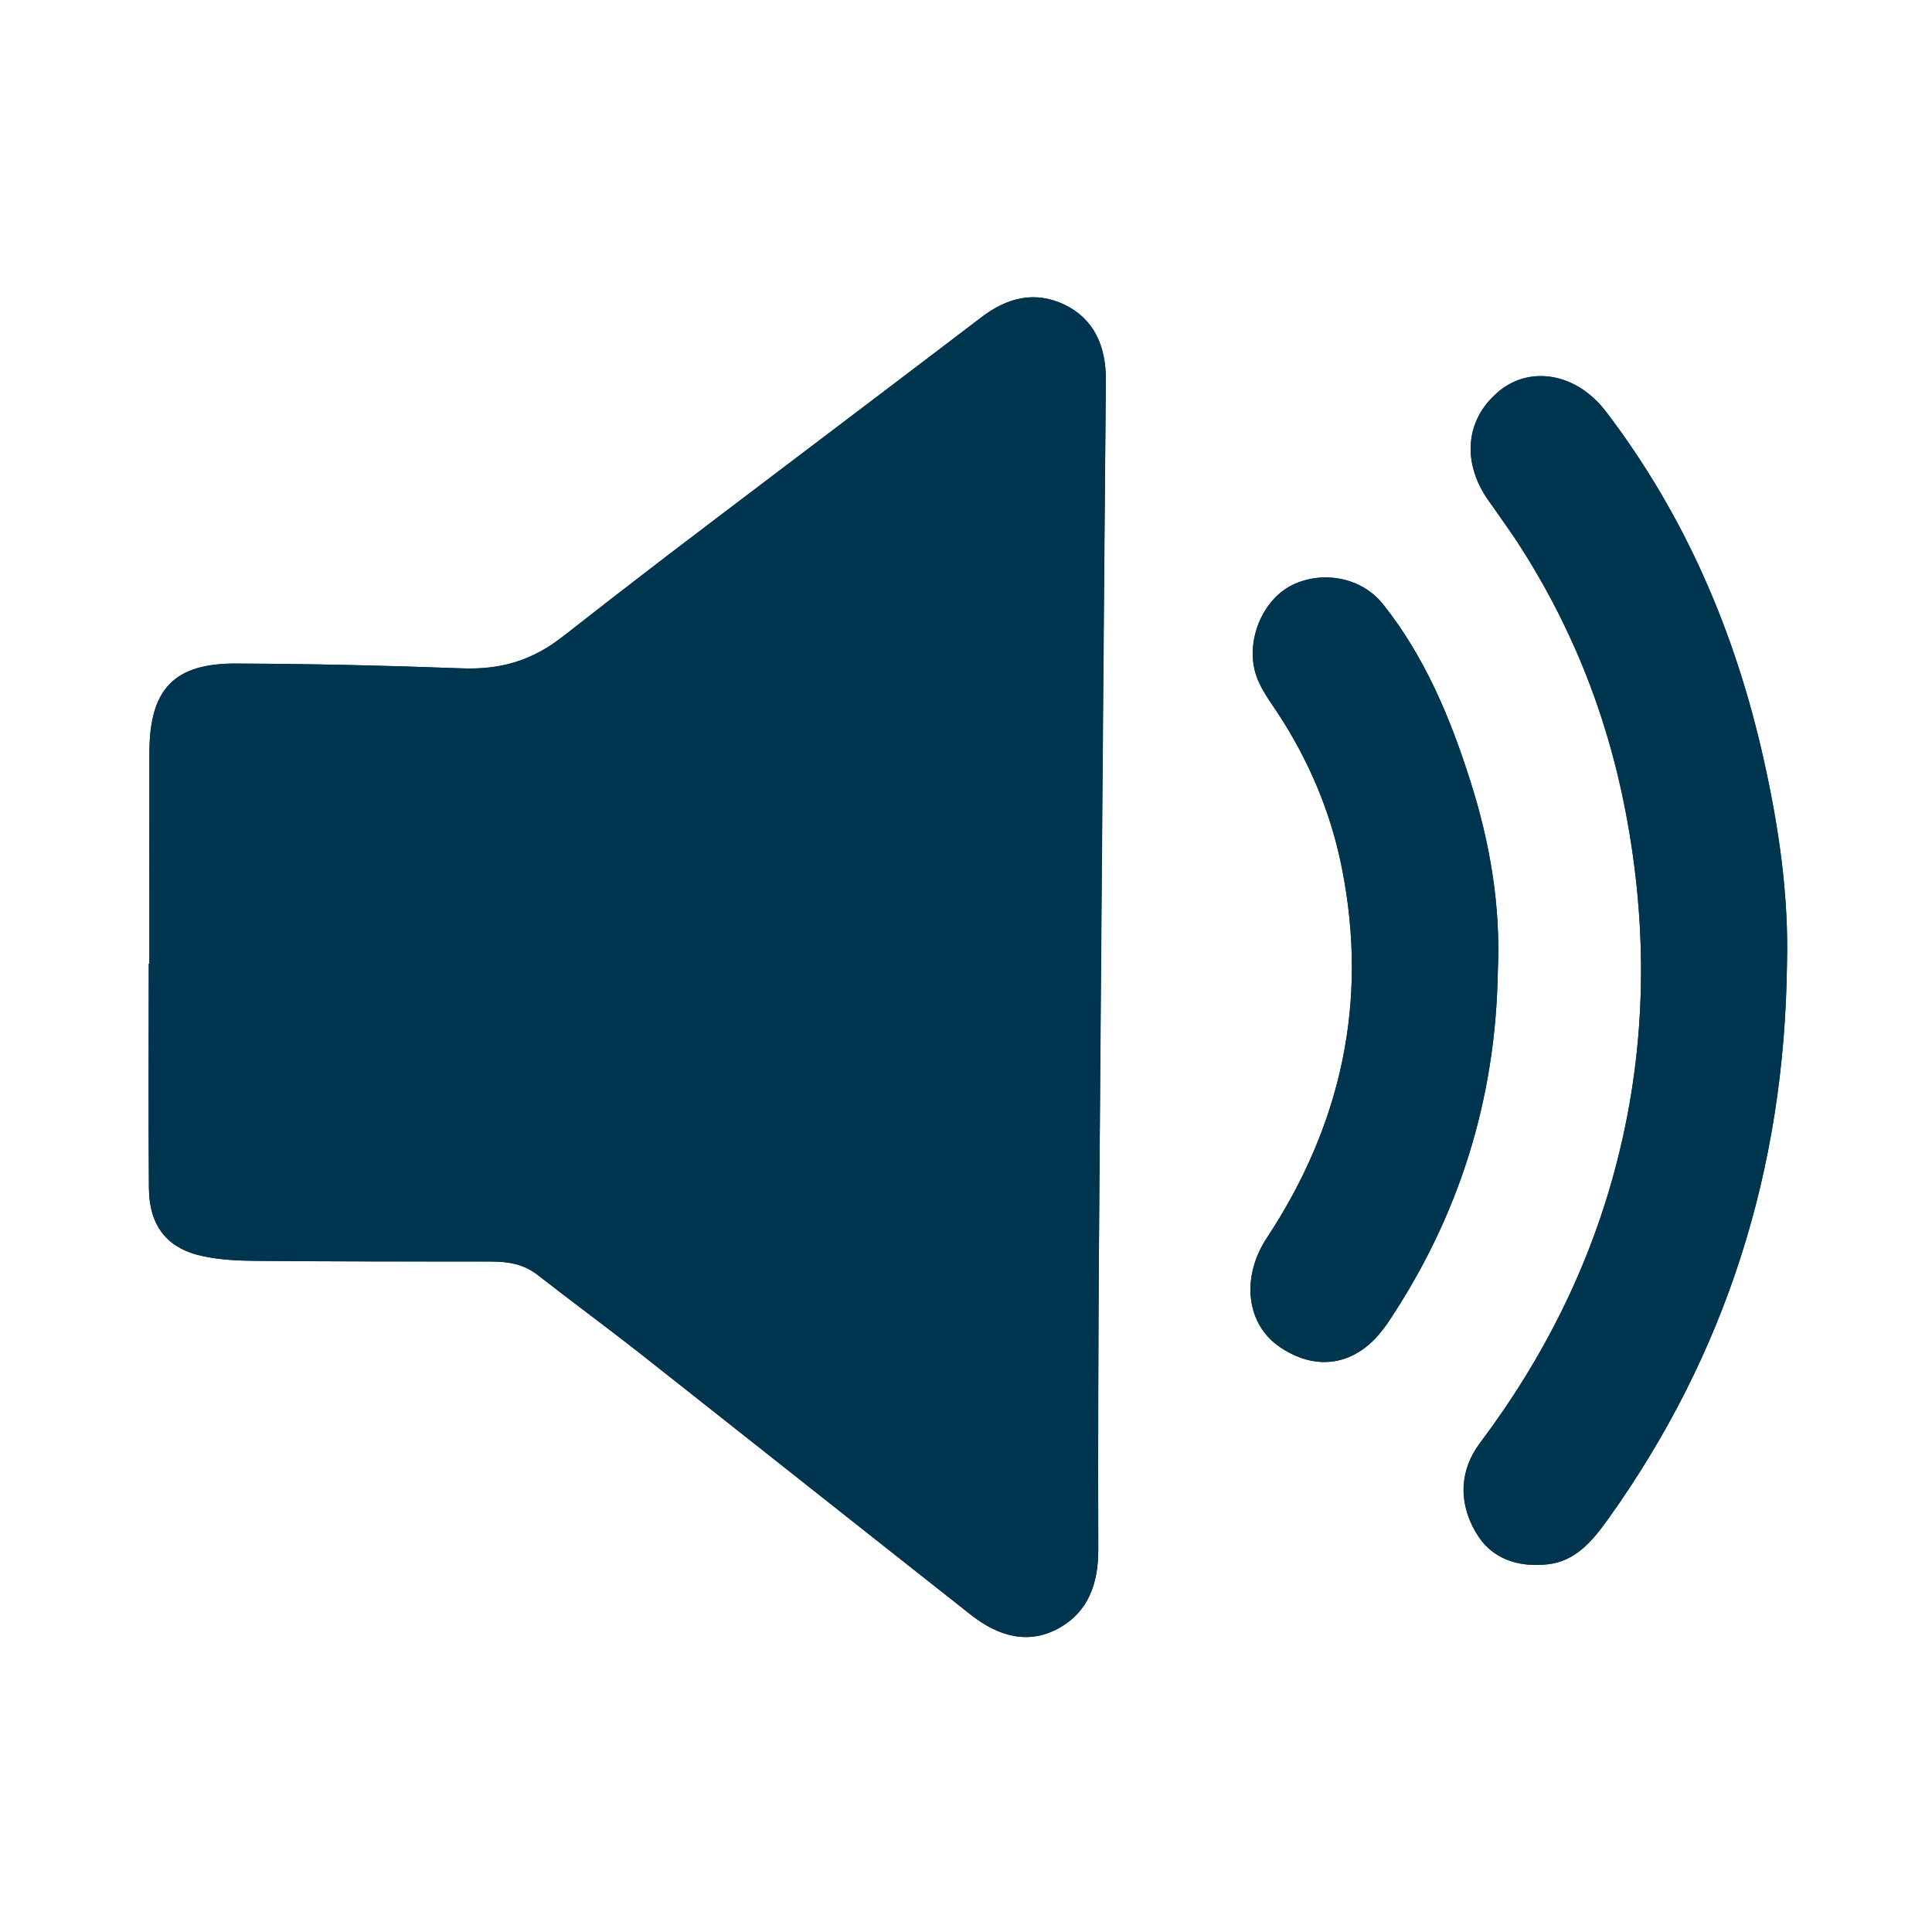
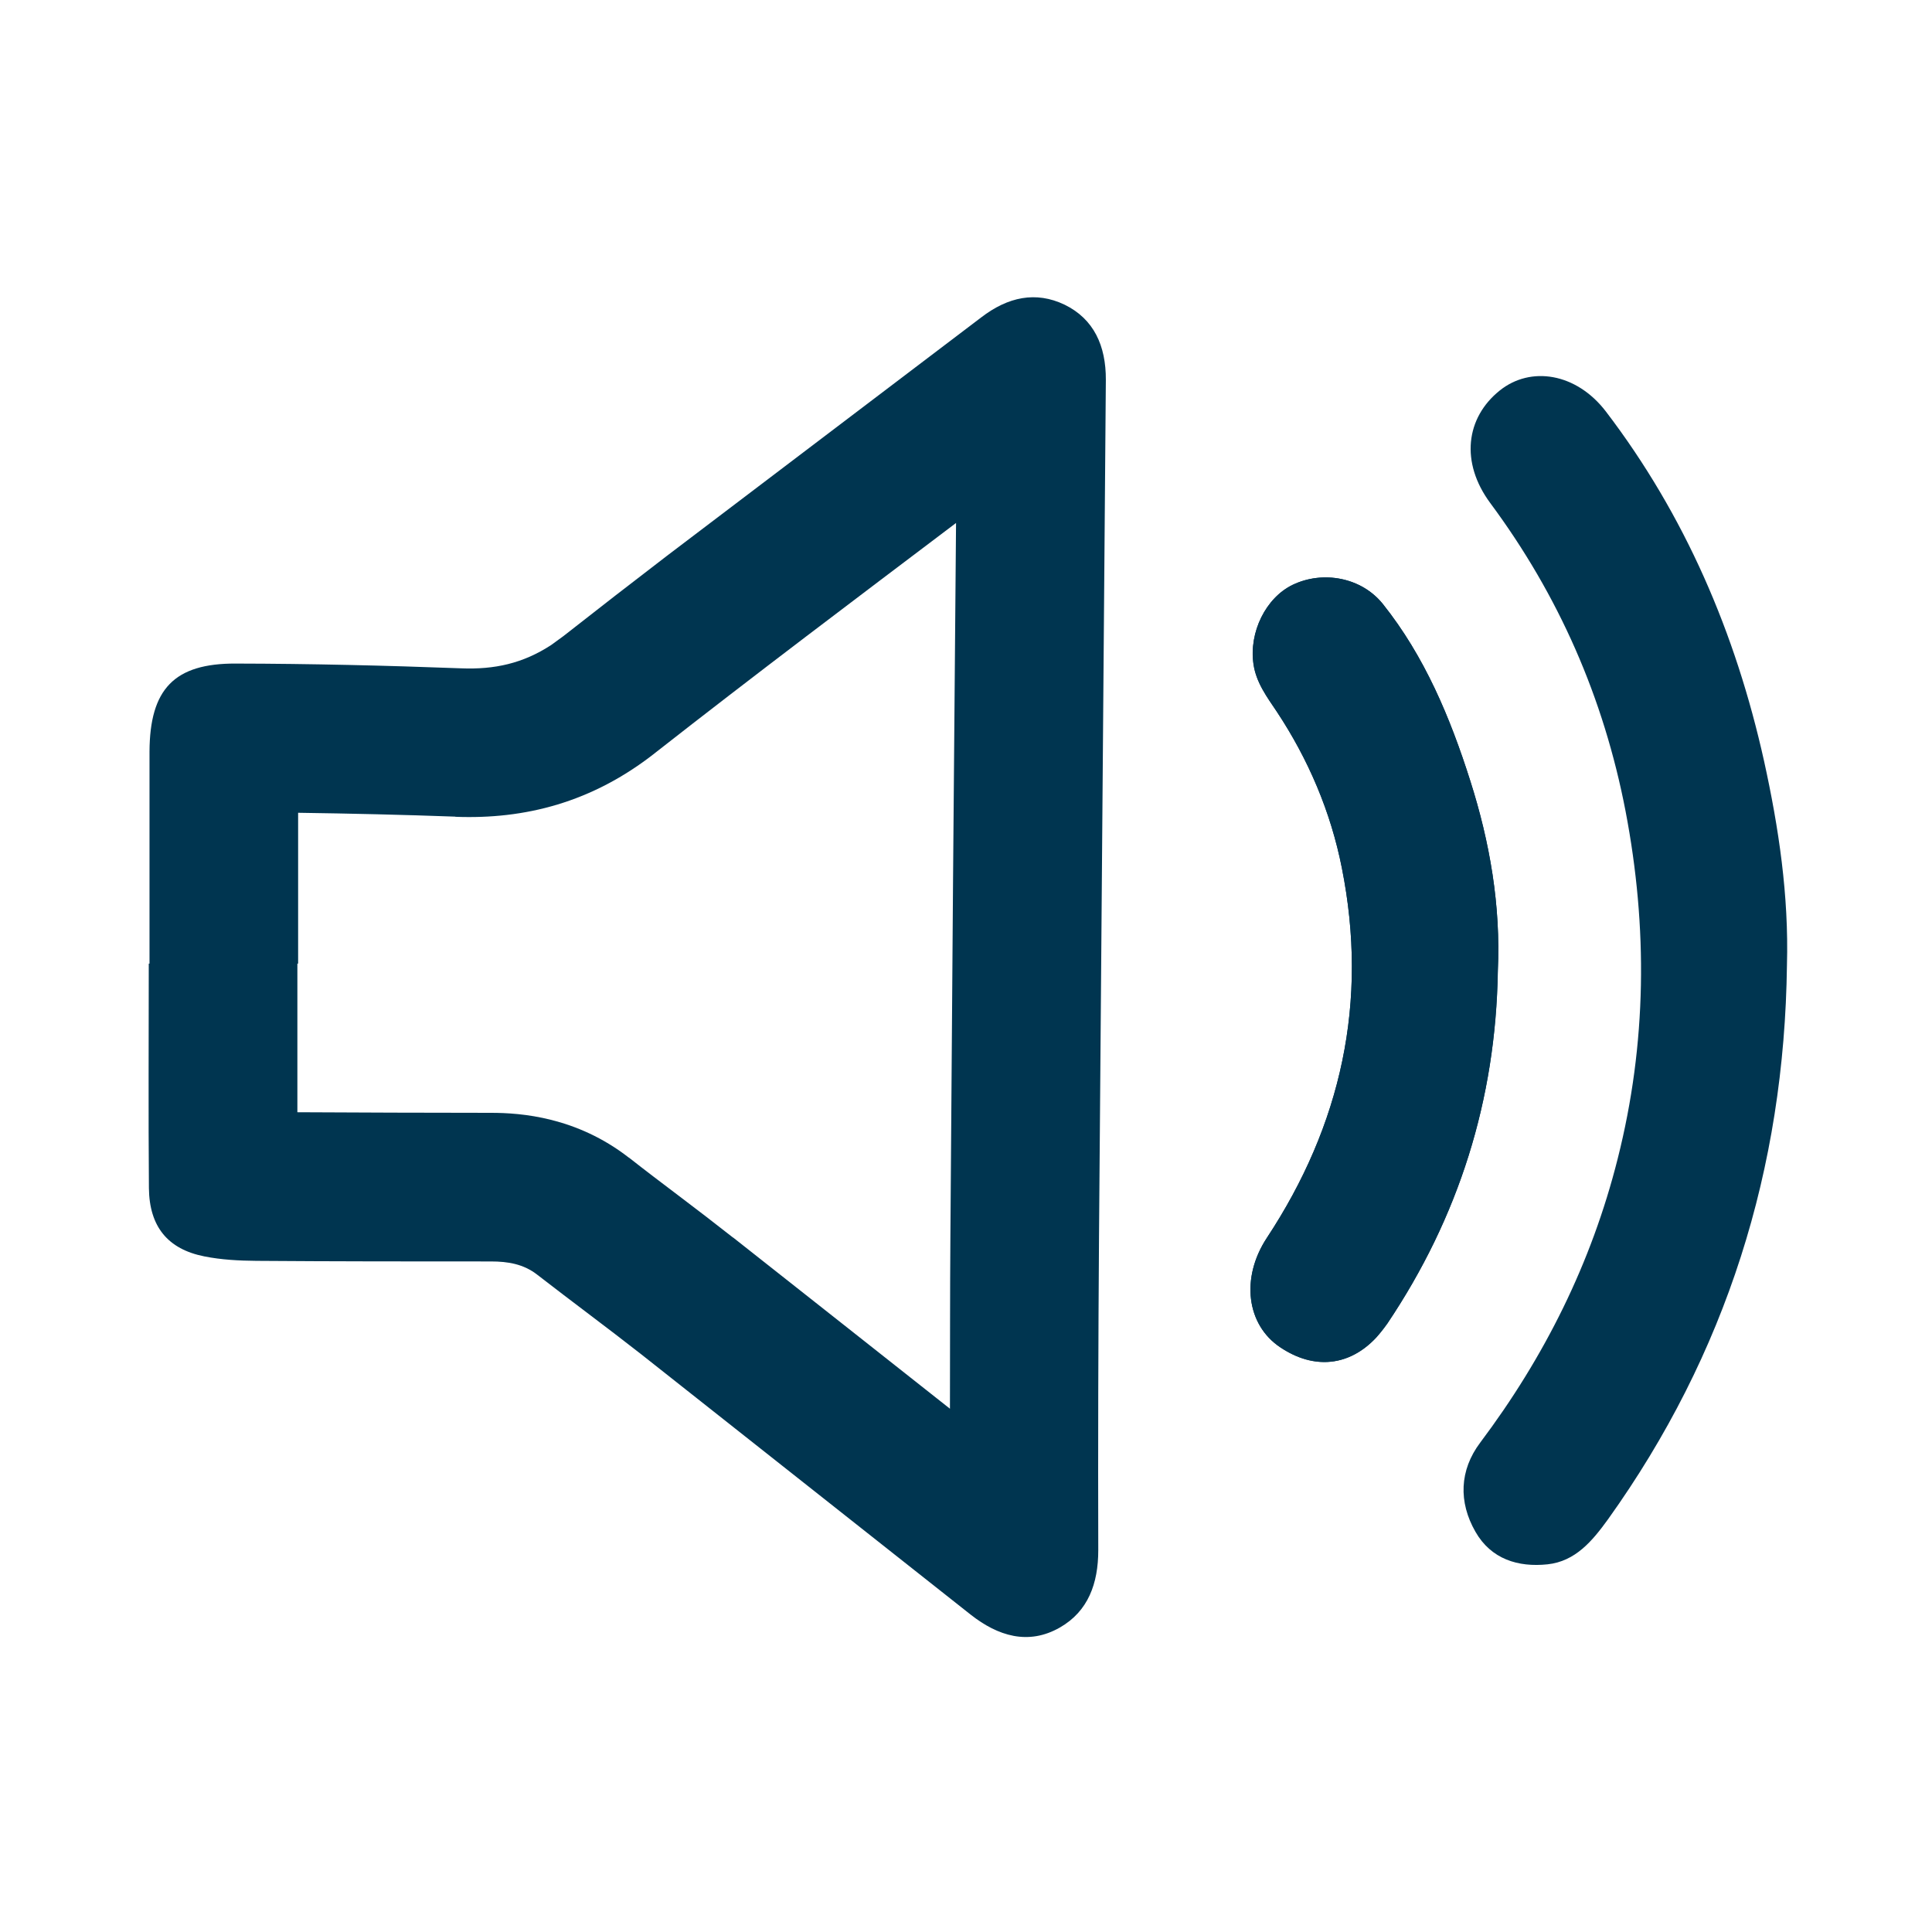
<svg xmlns="http://www.w3.org/2000/svg" width="13" height="13" viewBox="0 0 13 13" fill="none">
  <mask id="mask0_3137_5166" style="mask-type:alpha" maskUnits="userSpaceOnUse" x="0" y="0" width="13" height="13">
    <rect width="13" height="13" fill="#D9D9D9" />
  </mask>
  <g mask="url(#mask0_3137_5166)">
-     <path d="M1.005 6.484C1.005 6.009 1.004 5.533 1.005 5.058C1.007 4.637 1.172 4.463 1.587 4.465C2.093 4.467 2.597 4.479 3.103 4.497C3.361 4.507 3.572 4.451 3.79 4.281C4.718 3.553 5.667 2.854 6.602 2.136C6.783 1.997 6.969 1.958 7.163 2.05C7.36 2.146 7.442 2.326 7.441 2.557C7.422 4.479 7.408 6.402 7.395 8.324C7.39 9.027 7.388 9.729 7.39 10.432C7.39 10.655 7.323 10.843 7.132 10.952C6.919 11.073 6.713 11.008 6.532 10.865C5.791 10.282 5.054 9.696 4.314 9.113C4.084 8.932 3.848 8.759 3.617 8.578C3.523 8.505 3.417 8.489 3.304 8.489C2.778 8.489 2.252 8.489 1.725 8.484C1.608 8.484 1.489 8.478 1.375 8.455C1.128 8.406 1.005 8.254 1.002 7.995C0.998 7.492 1.001 6.988 1.001 6.484C1.003 6.484 1.005 6.484 1.006 6.484H1.005Z" fill="#003550" />
    <path d="M6.602 2.136C6.783 1.997 6.97 1.958 7.163 2.05C7.36 2.146 7.442 2.326 7.441 2.556L7.395 8.324C7.39 9.027 7.388 9.729 7.39 10.431C7.39 10.655 7.322 10.842 7.132 10.951L6.85 10.46H6.851L7.132 10.951C6.919 11.073 6.714 11.008 6.532 10.865L4.315 9.113C4.084 8.932 3.848 8.758 3.616 8.578C3.523 8.505 3.417 8.488 3.304 8.488C2.778 8.488 2.252 8.488 1.726 8.484C1.609 8.483 1.49 8.477 1.375 8.454C1.128 8.405 1.005 8.253 1.002 7.995C0.998 7.492 1.001 6.987 1.001 6.484H1.006V5.057C1.008 4.637 1.172 4.463 1.587 4.465C2.092 4.466 2.597 4.478 3.103 4.497C3.328 4.506 3.519 4.464 3.709 4.34L3.79 4.281C4.022 4.099 4.255 3.918 4.489 3.739L6.602 2.136ZM6.433 3.519C5.749 4.036 5.082 4.538 4.407 5.067L4.406 5.068C3.983 5.4 3.532 5.514 3.064 5.496V5.495C2.71 5.482 2.357 5.474 2.006 5.469C2.006 5.806 2.006 6.142 2.006 6.484H2.001C2.001 6.824 2.001 7.155 2.001 7.484C2.434 7.486 2.867 7.488 3.304 7.488C3.507 7.488 3.88 7.516 4.232 7.79H4.233C4.341 7.875 4.452 7.959 4.571 8.049C4.686 8.136 4.809 8.23 4.932 8.327H4.933C5.428 8.717 5.908 9.097 6.392 9.479C6.393 9.092 6.392 8.705 6.395 8.317C6.406 6.719 6.419 5.119 6.433 3.519Z" fill="#003550" />
    <path d="M12.024 6.493C12.007 7.865 11.615 9.112 10.82 10.223C10.715 10.368 10.601 10.506 10.413 10.526C10.215 10.547 10.033 10.491 9.928 10.307C9.813 10.107 9.82 9.893 9.96 9.707C10.392 9.132 10.708 8.5 10.885 7.797C11.081 7.022 11.088 6.241 10.938 5.458C10.791 4.695 10.488 4.005 10.027 3.384C9.826 3.112 9.862 2.812 10.091 2.628C10.299 2.461 10.606 2.509 10.805 2.768C11.338 3.466 11.679 4.261 11.87 5.121C11.969 5.57 12.037 6.027 12.024 6.493Z" fill="#003550" />
-     <path d="M10.092 2.628C10.3 2.461 10.606 2.509 10.805 2.768C11.338 3.466 11.68 4.261 11.87 5.122C11.97 5.57 12.037 6.027 12.024 6.493C12.007 7.865 11.615 9.112 10.819 10.223C10.715 10.369 10.601 10.506 10.413 10.526C10.24 10.545 10.079 10.504 9.971 10.371L9.928 10.307C9.813 10.107 9.82 9.893 9.96 9.708C10.391 9.133 10.709 8.5 10.886 7.797C11.081 7.022 11.088 6.24 10.937 5.457C10.809 4.79 10.561 4.179 10.192 3.621L10.027 3.384C9.851 3.146 9.857 2.887 10.015 2.703L10.092 2.628Z" fill="#003550" />
    <path d="M10.079 6.533C10.065 7.401 9.815 8.191 9.335 8.906C9.148 9.183 8.875 9.24 8.615 9.065C8.388 8.915 8.347 8.599 8.524 8.33C9.025 7.57 9.209 6.741 9.029 5.84C8.955 5.463 8.805 5.111 8.592 4.79C8.526 4.691 8.453 4.594 8.435 4.469C8.403 4.253 8.518 4.022 8.699 3.935C8.901 3.838 9.161 3.884 9.305 4.065C9.586 4.416 9.758 4.828 9.893 5.254C10.024 5.666 10.099 6.093 10.079 6.533V6.533Z" fill="#003550" />
    <path d="M8.698 3.935C8.901 3.838 9.161 3.884 9.306 4.065C9.585 4.416 9.758 4.828 9.893 5.253C10.025 5.666 10.099 6.093 10.078 6.533V6.534C10.065 7.401 9.815 8.191 9.335 8.906L9.261 8.999C9.08 9.193 8.842 9.219 8.614 9.066C8.388 8.915 8.347 8.6 8.524 8.33C9.025 7.571 9.209 6.741 9.029 5.84C8.954 5.463 8.804 5.111 8.592 4.789C8.526 4.691 8.452 4.593 8.434 4.469C8.403 4.253 8.518 4.022 8.698 3.935Z" fill="#003550" />
  </g>
</svg>